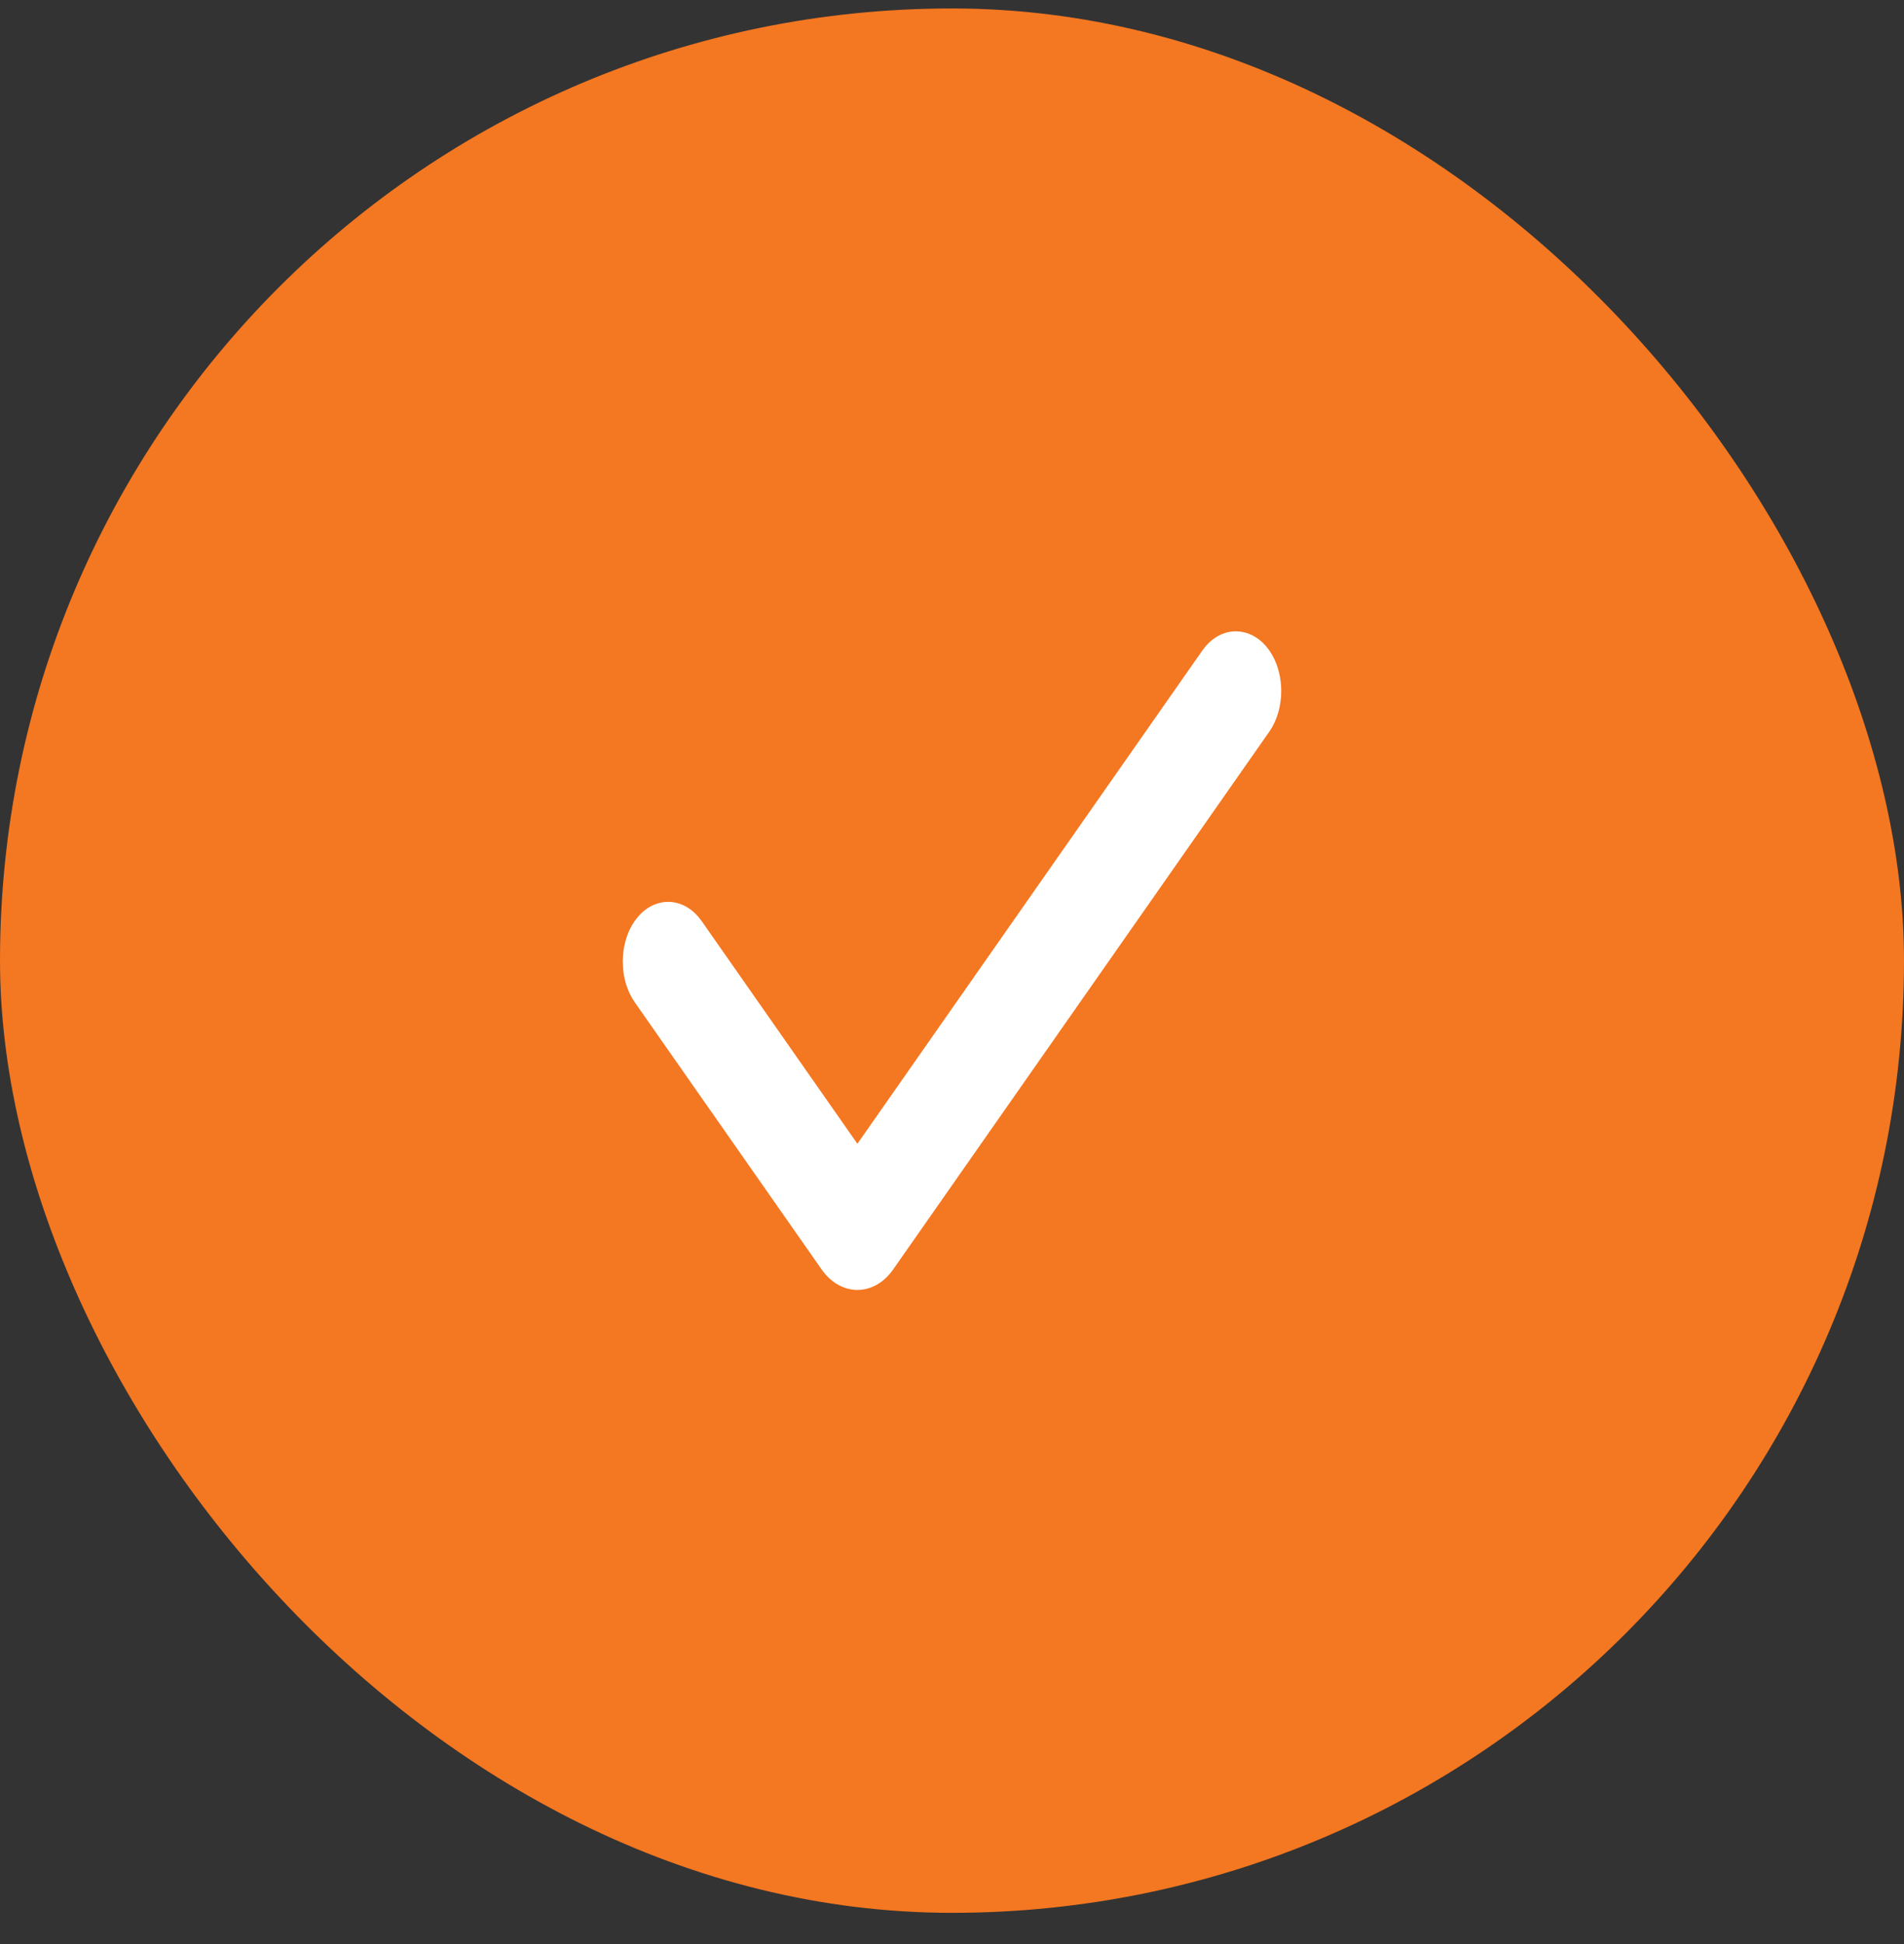
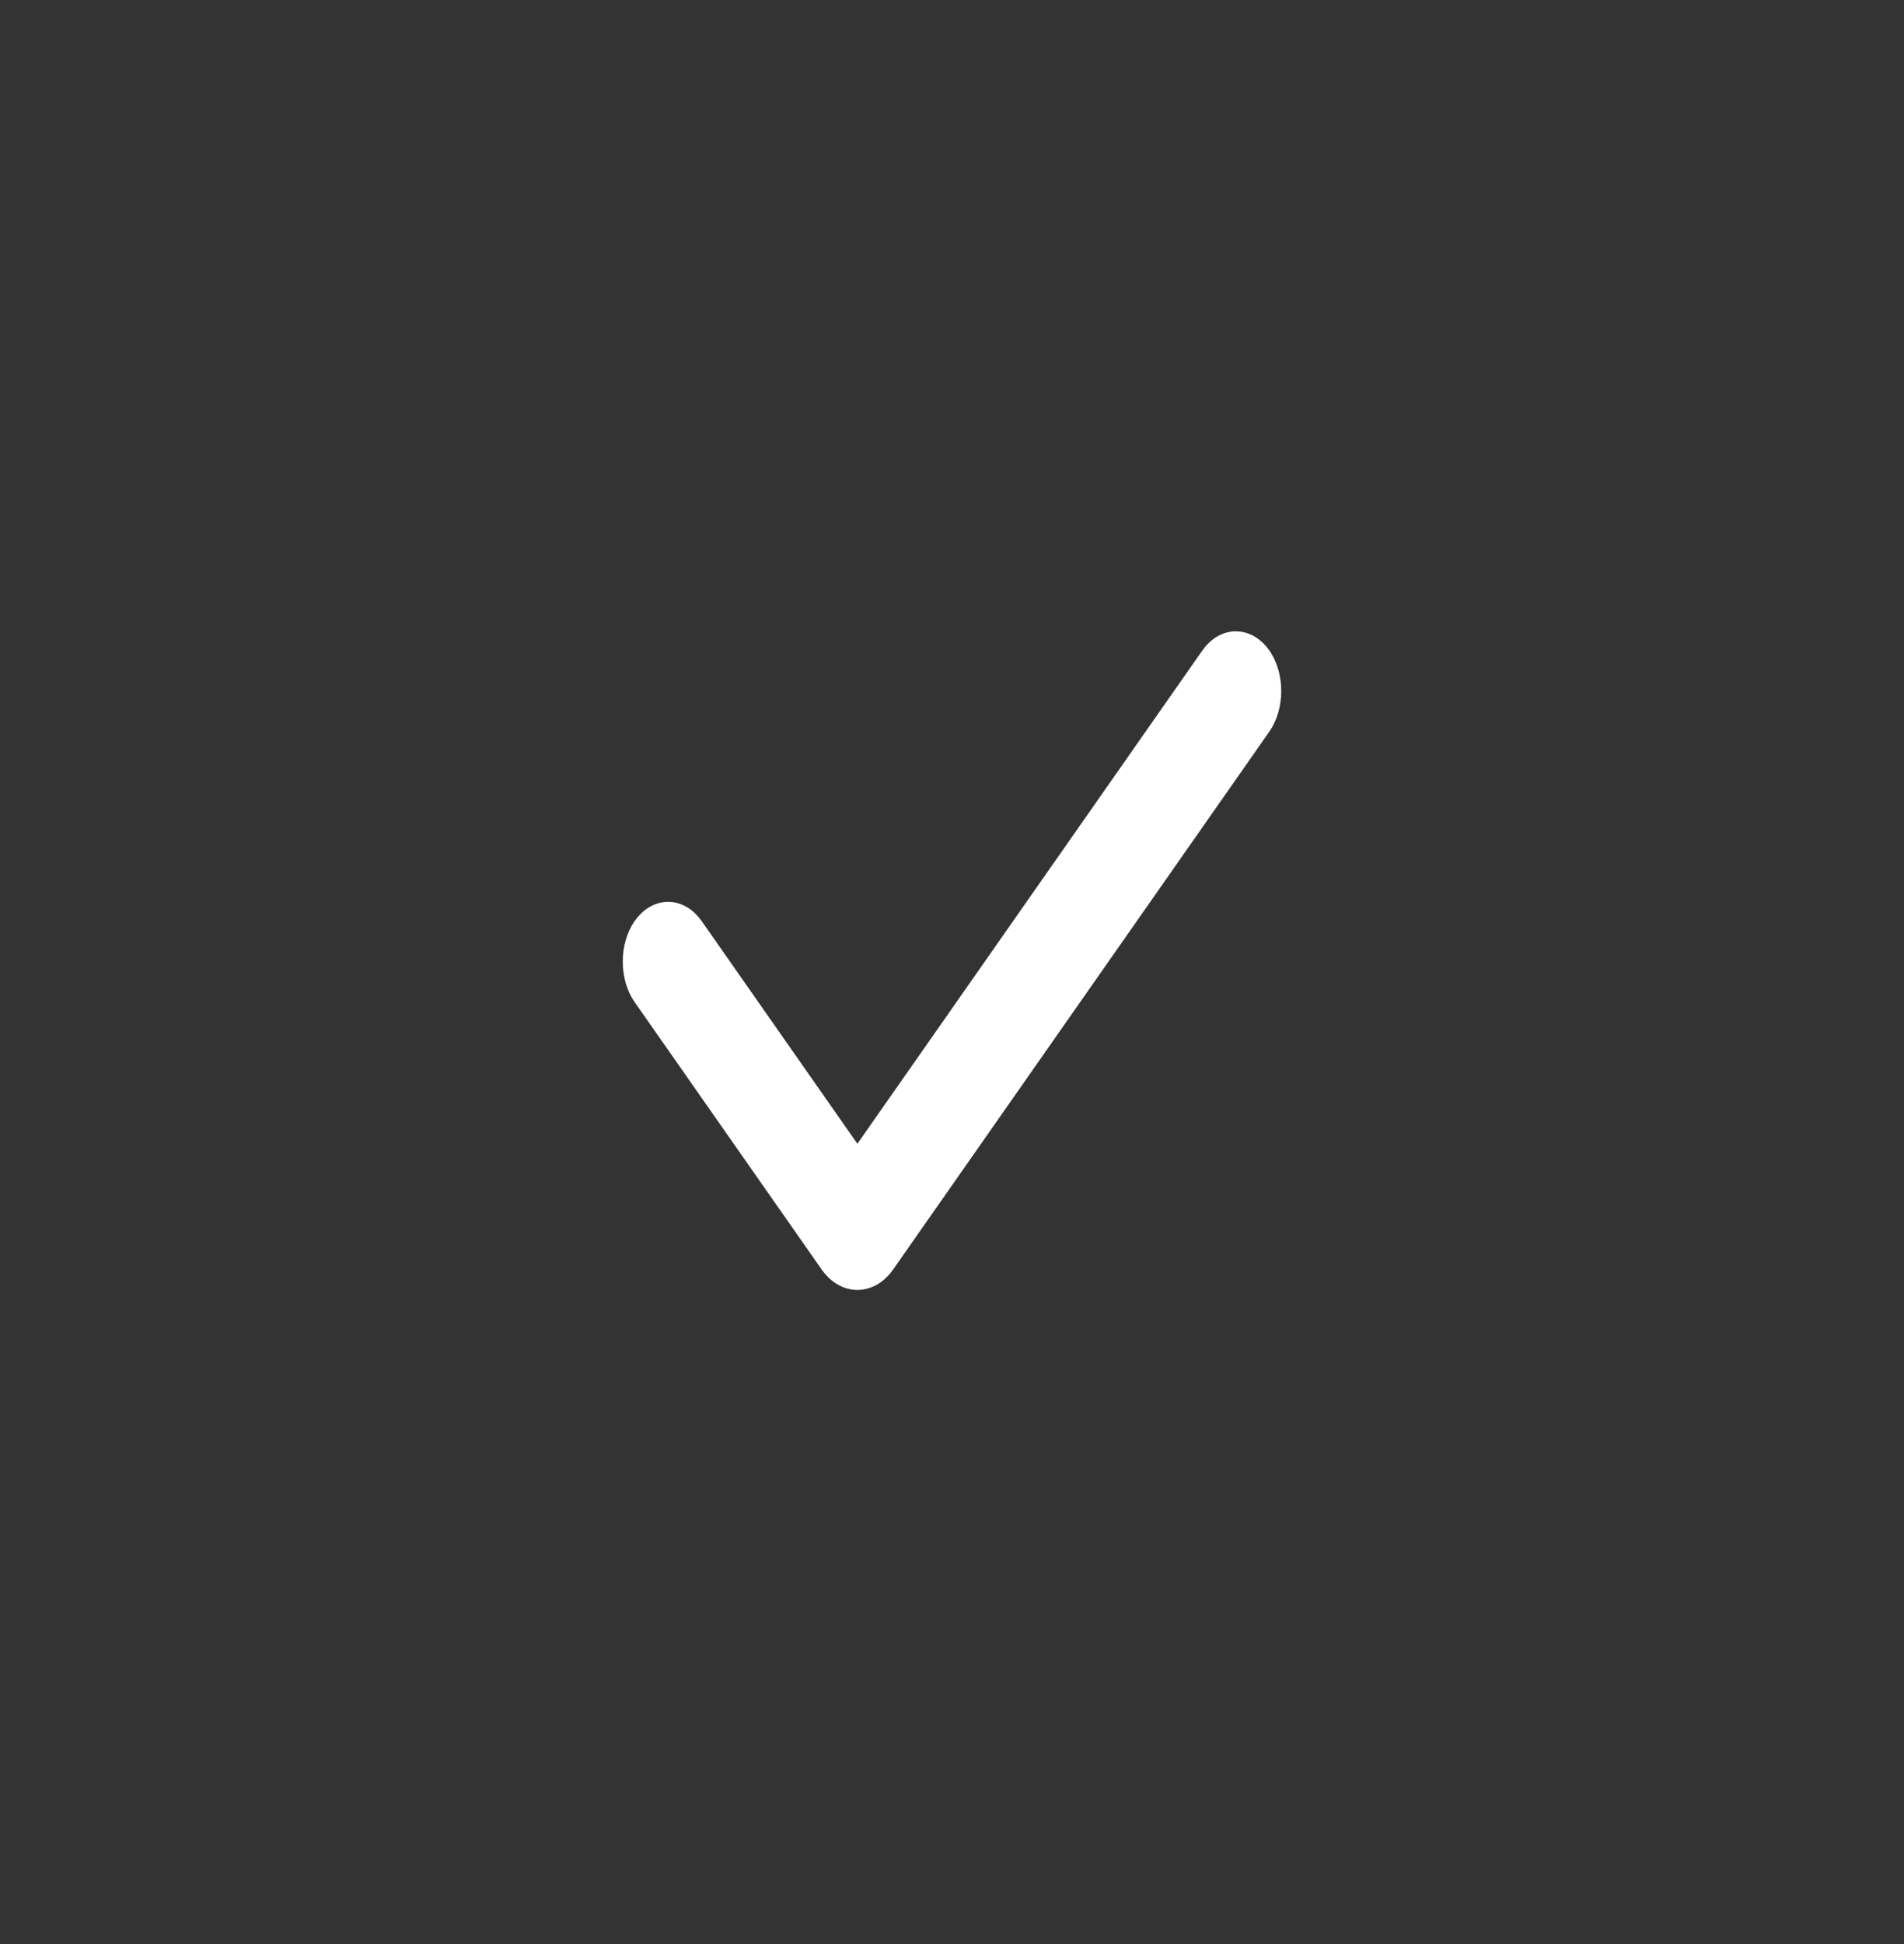
<svg xmlns="http://www.w3.org/2000/svg" width="48" height="49" viewBox="0 0 48 49" fill="none">
  <rect x="0" y="0" width="48" height="49" fill="#333333" stroke="none" />
-   <rect y="0.213" width="48" height="48" rx="24" fill="#F47721" />
  <path d="M31.156 16.062C31.405 16.062 31.633 16.186 31.806 16.388L31.876 16.479L31.939 16.579C32.077 16.819 32.15 17.116 32.15 17.418C32.15 17.763 32.054 18.101 31.876 18.356L22.394 31.91C22.297 32.048 22.18 32.162 22.047 32.241C21.913 32.32 21.766 32.363 21.615 32.363C21.465 32.363 21.317 32.32 21.184 32.241C21.05 32.162 20.933 32.048 20.836 31.91L16.124 25.175C16.035 25.049 15.966 24.9 15.92 24.74C15.873 24.58 15.85 24.409 15.85 24.237C15.85 24.065 15.873 23.894 15.92 23.734C15.966 23.574 16.035 23.425 16.124 23.299C16.213 23.172 16.321 23.067 16.444 22.994C16.568 22.921 16.704 22.881 16.844 22.881C16.983 22.881 17.119 22.921 17.243 22.994C17.366 23.067 17.475 23.172 17.564 23.299L21.615 29.09L30.436 16.479C30.615 16.224 30.872 16.062 31.156 16.062Z" fill="white" stroke="white" stroke-width="0.3" />
</svg>